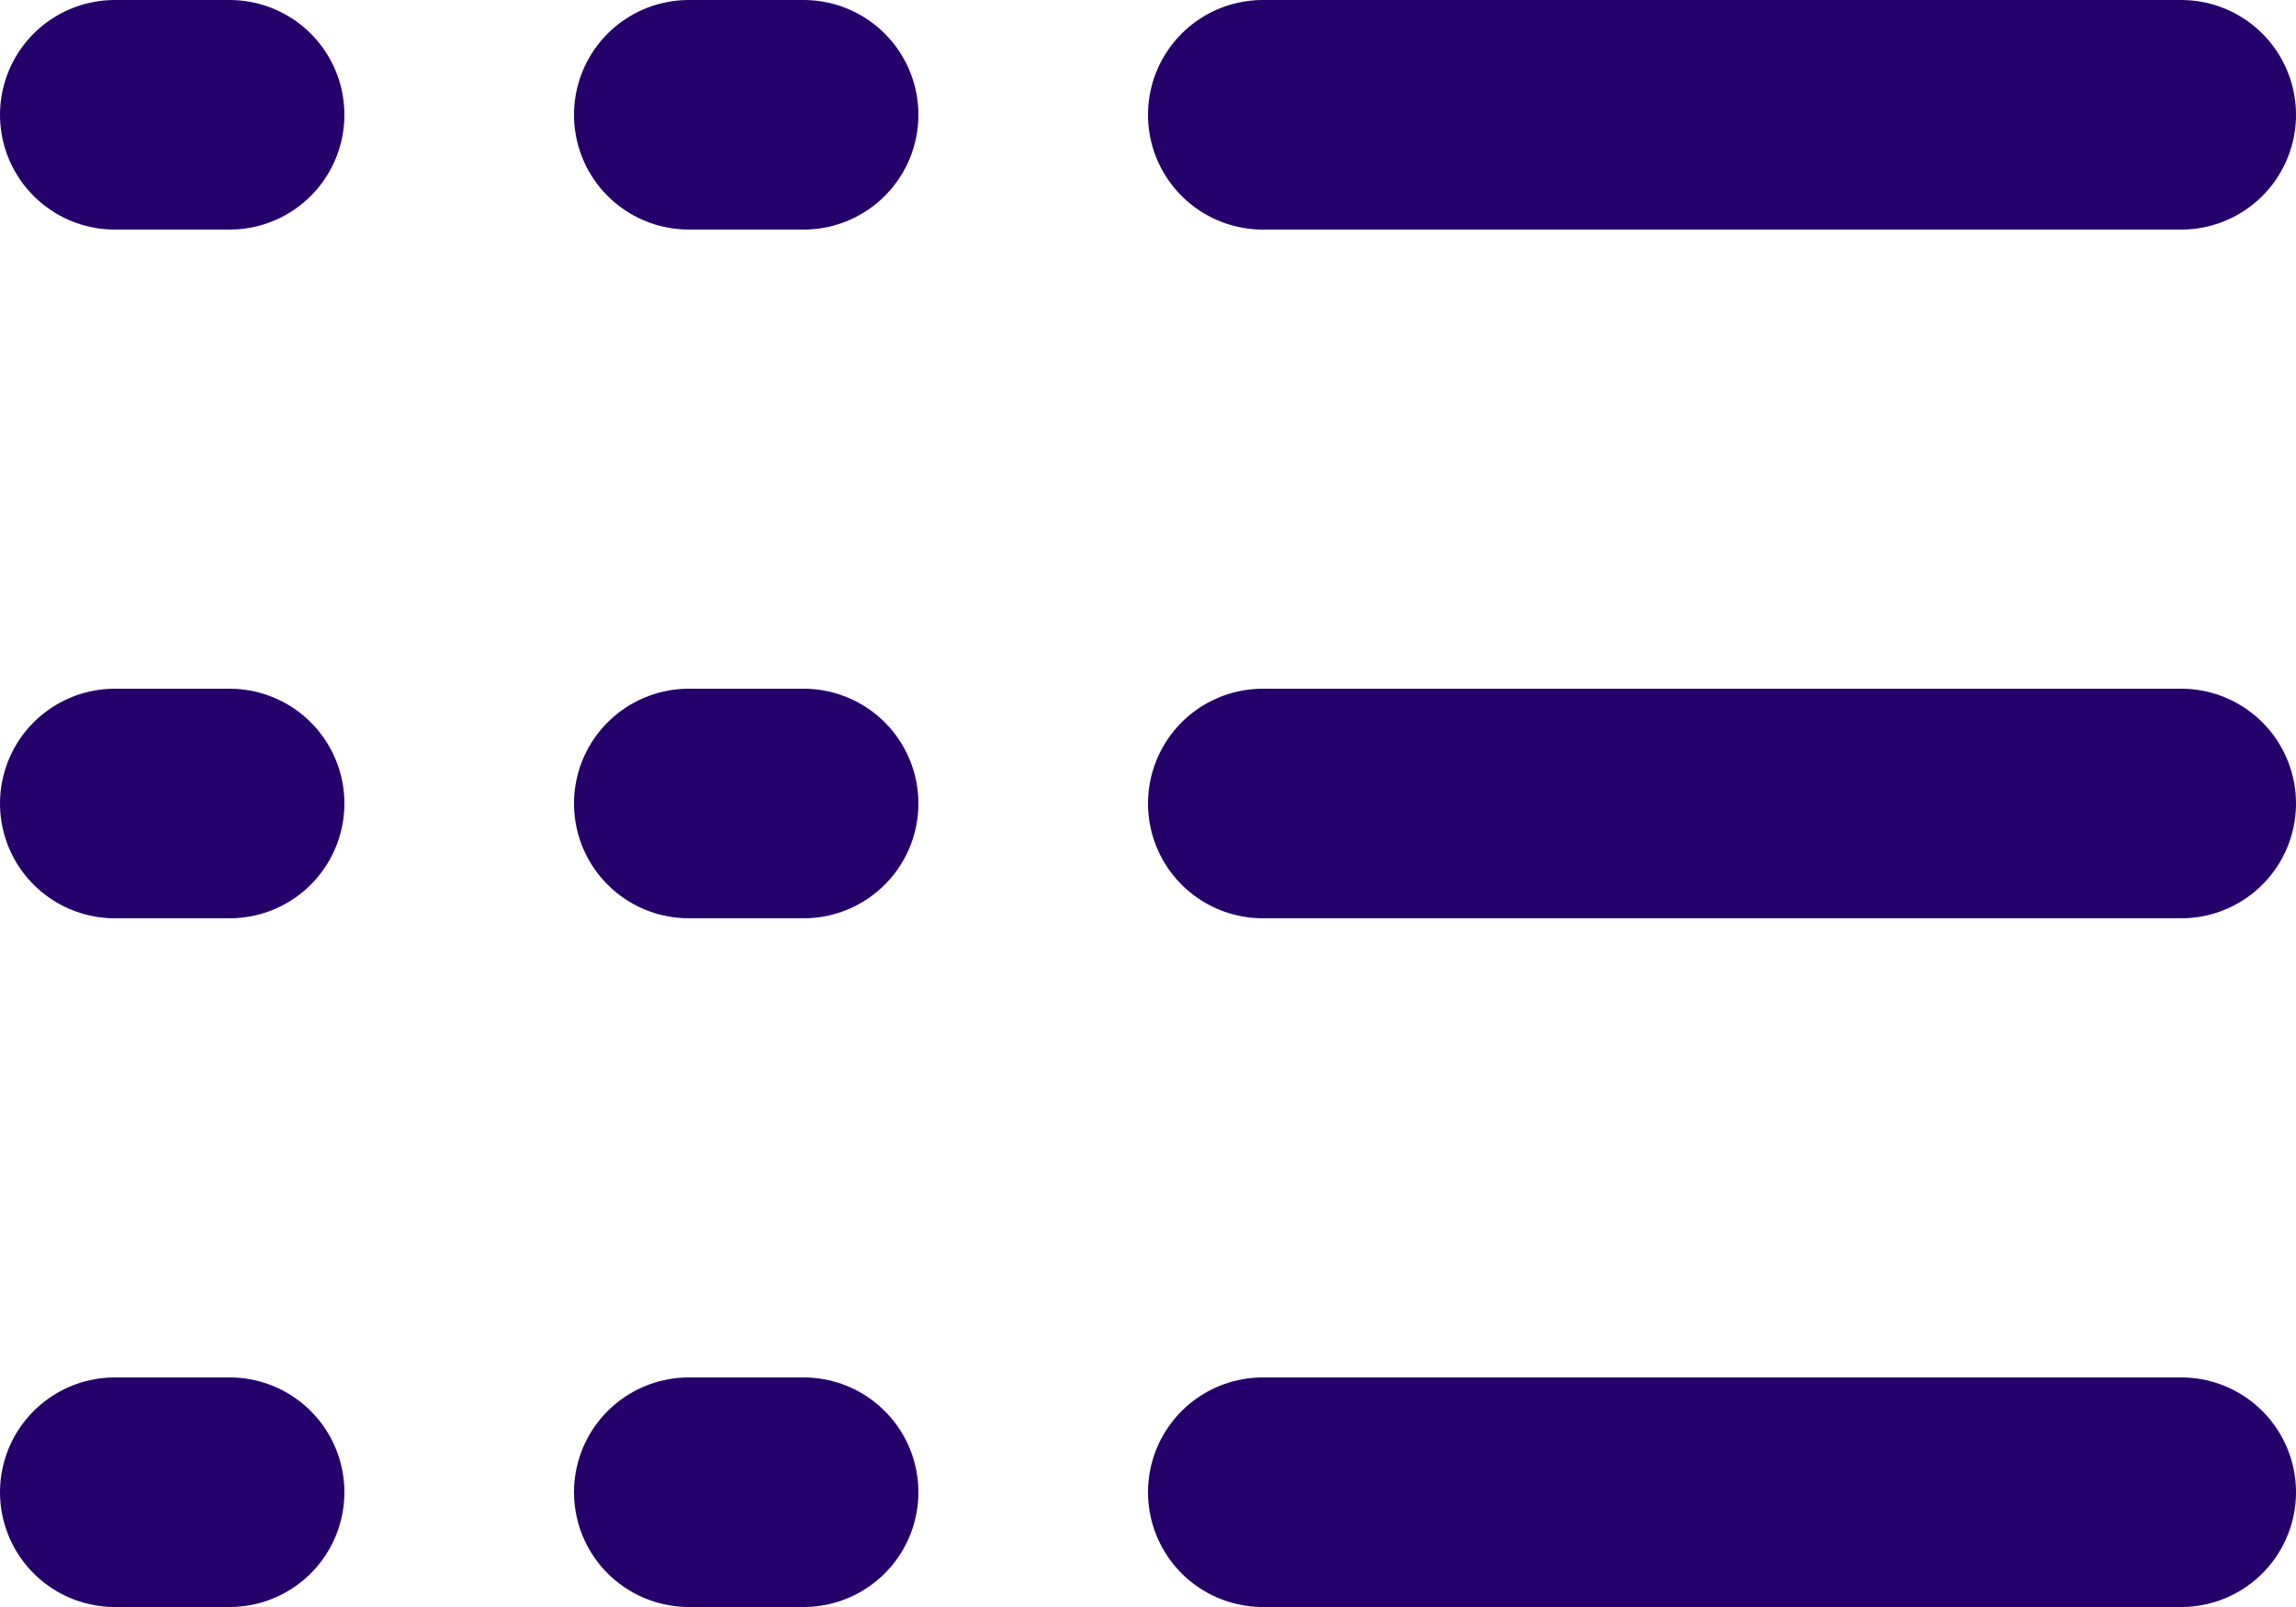
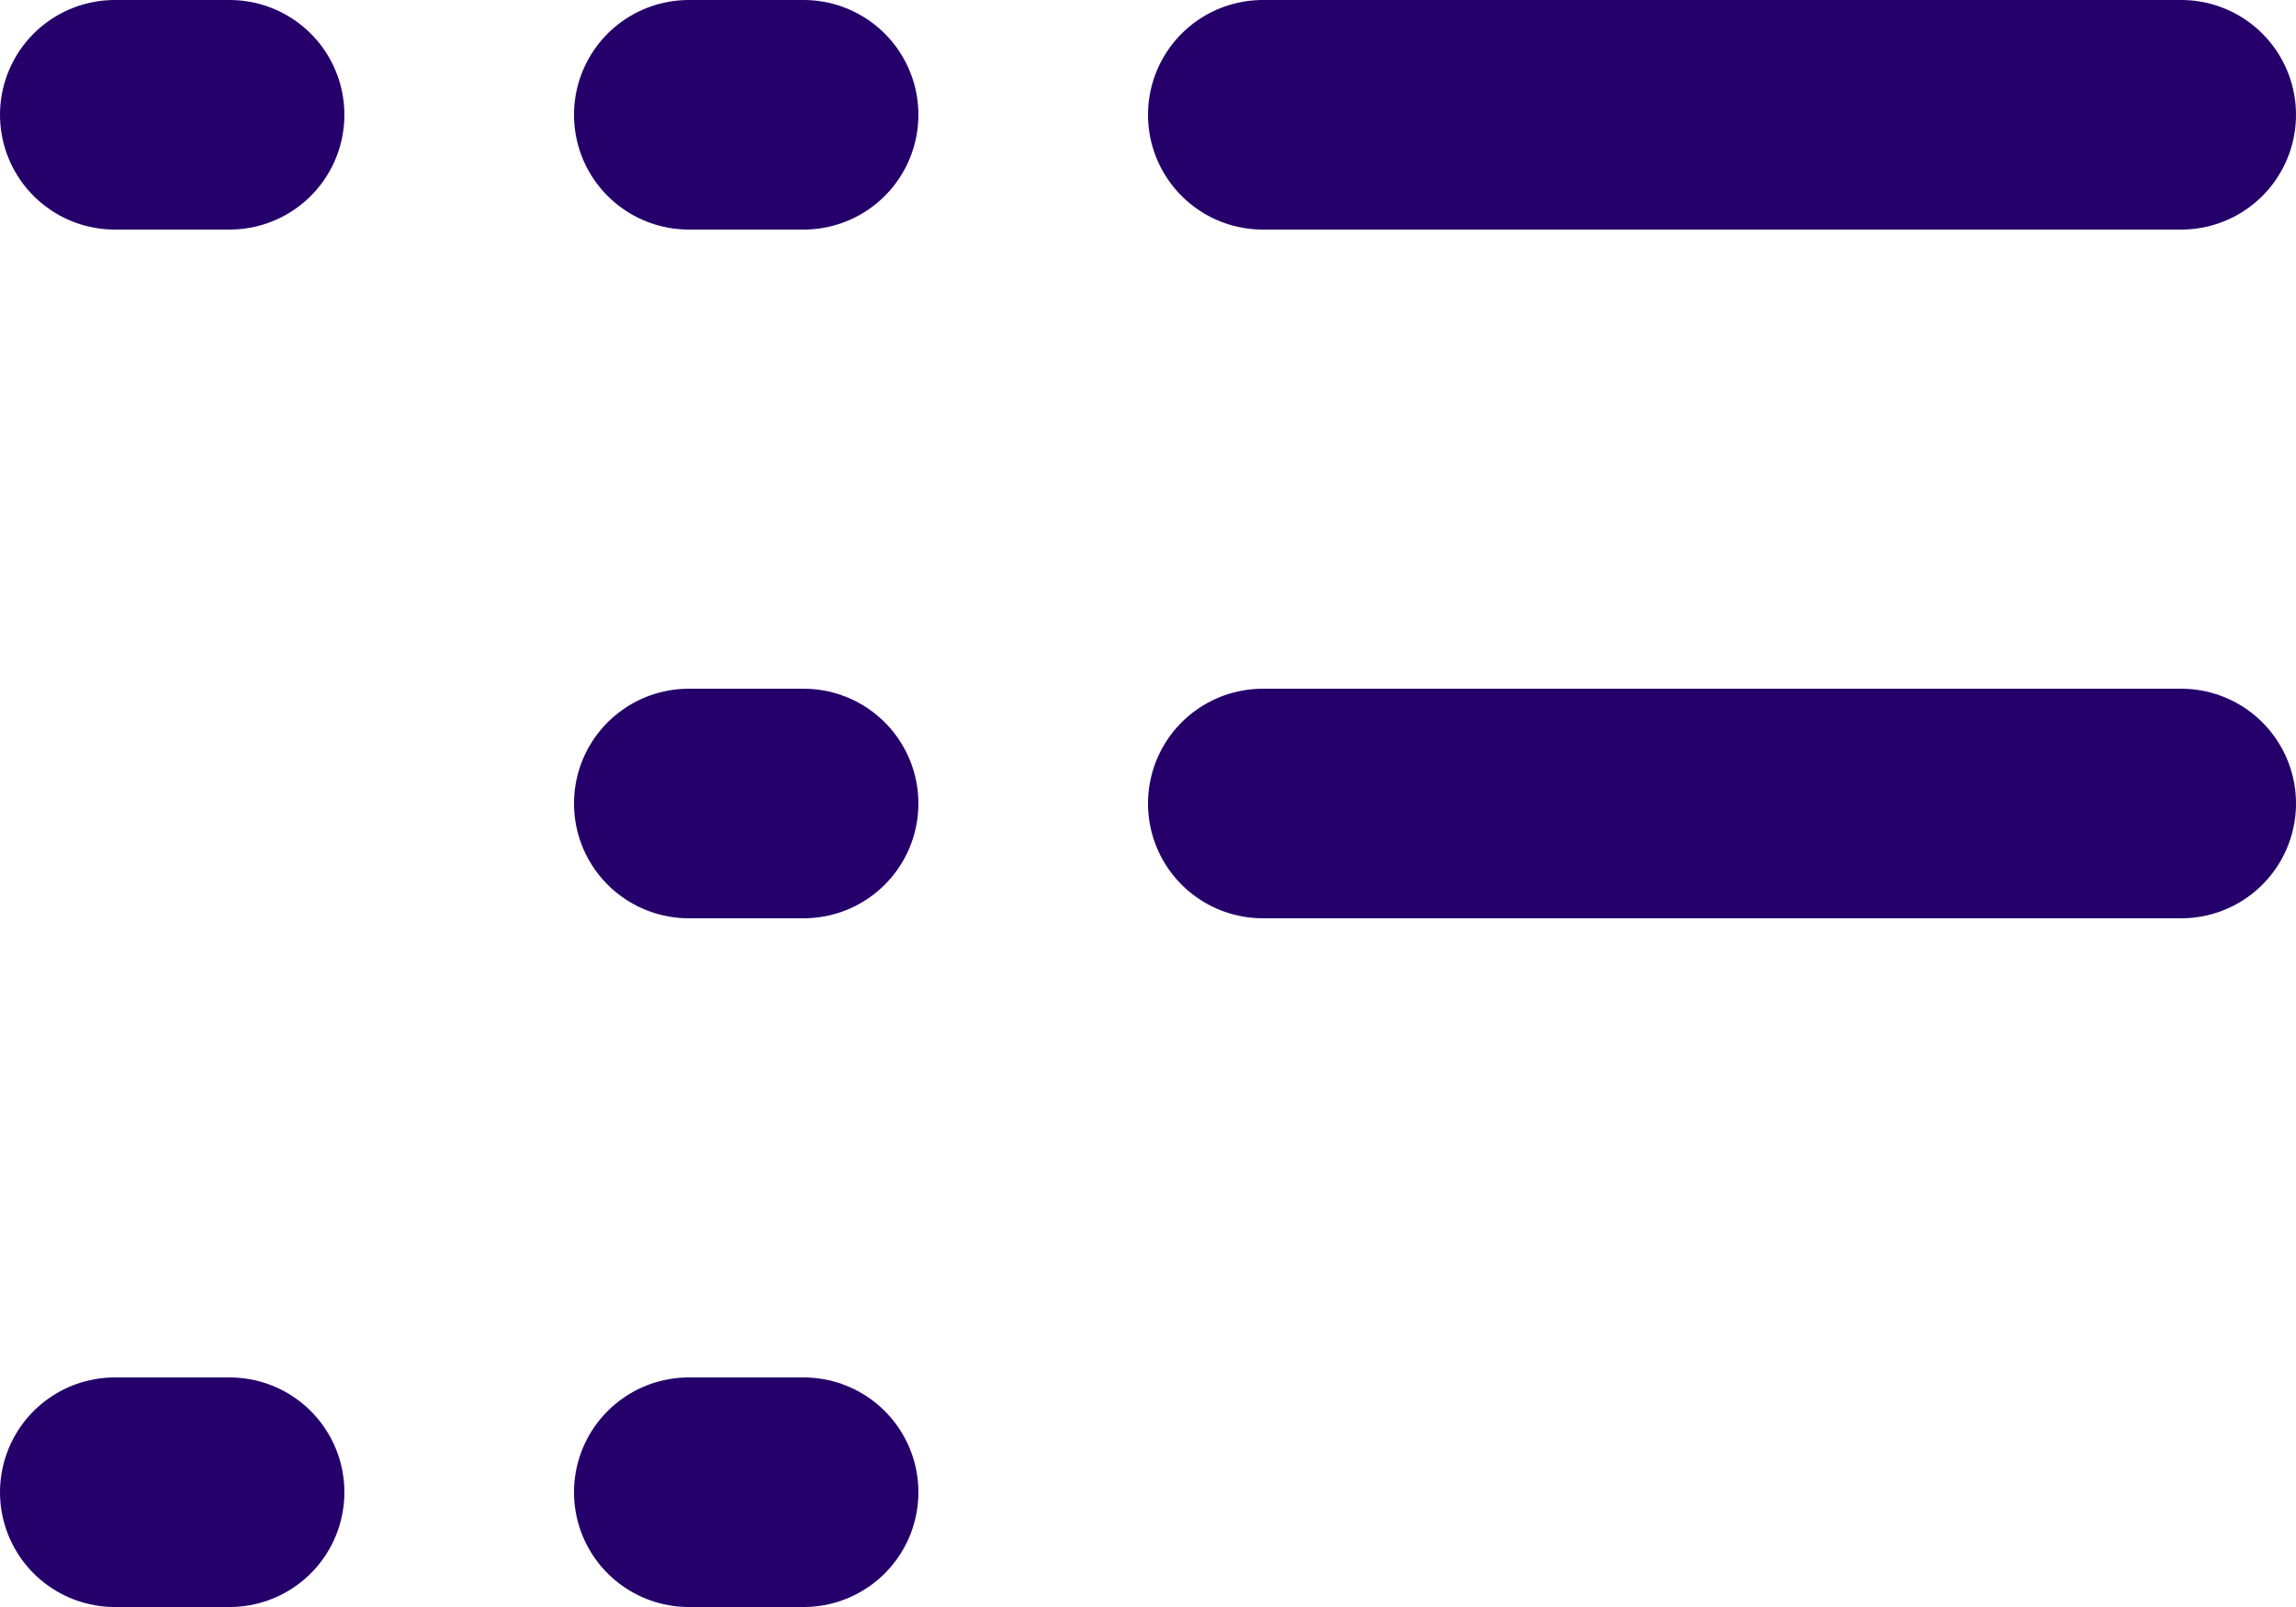
<svg xmlns="http://www.w3.org/2000/svg" width="20" height="14" viewBox="0 0 20 14" fill="none">
  <path d="M11 7H19" stroke="#25006B" stroke-width="2" stroke-linecap="round" stroke-linejoin="round" />
-   <path d="M11 13H19" stroke="#25006B" stroke-width="2" stroke-linecap="round" stroke-linejoin="round" />
  <path d="M11 1H19" stroke="#25006B" stroke-width="2" stroke-linecap="round" stroke-linejoin="round" />
-   <path d="M1 7H2" stroke="#25006B" stroke-width="2" stroke-linecap="round" stroke-linejoin="round" />
  <path d="M1 13H2" stroke="#25006B" stroke-width="2" stroke-linecap="round" stroke-linejoin="round" />
  <path d="M1 1H2" stroke="#25006B" stroke-width="2" stroke-linecap="round" stroke-linejoin="round" />
  <path d="M6 7H7" stroke="#25006B" stroke-width="2" stroke-linecap="round" stroke-linejoin="round" />
  <path d="M6 13H7" stroke="#25006B" stroke-width="2" stroke-linecap="round" stroke-linejoin="round" />
  <path d="M6 1H7" stroke="#25006B" stroke-width="2" stroke-linecap="round" stroke-linejoin="round" />
</svg>